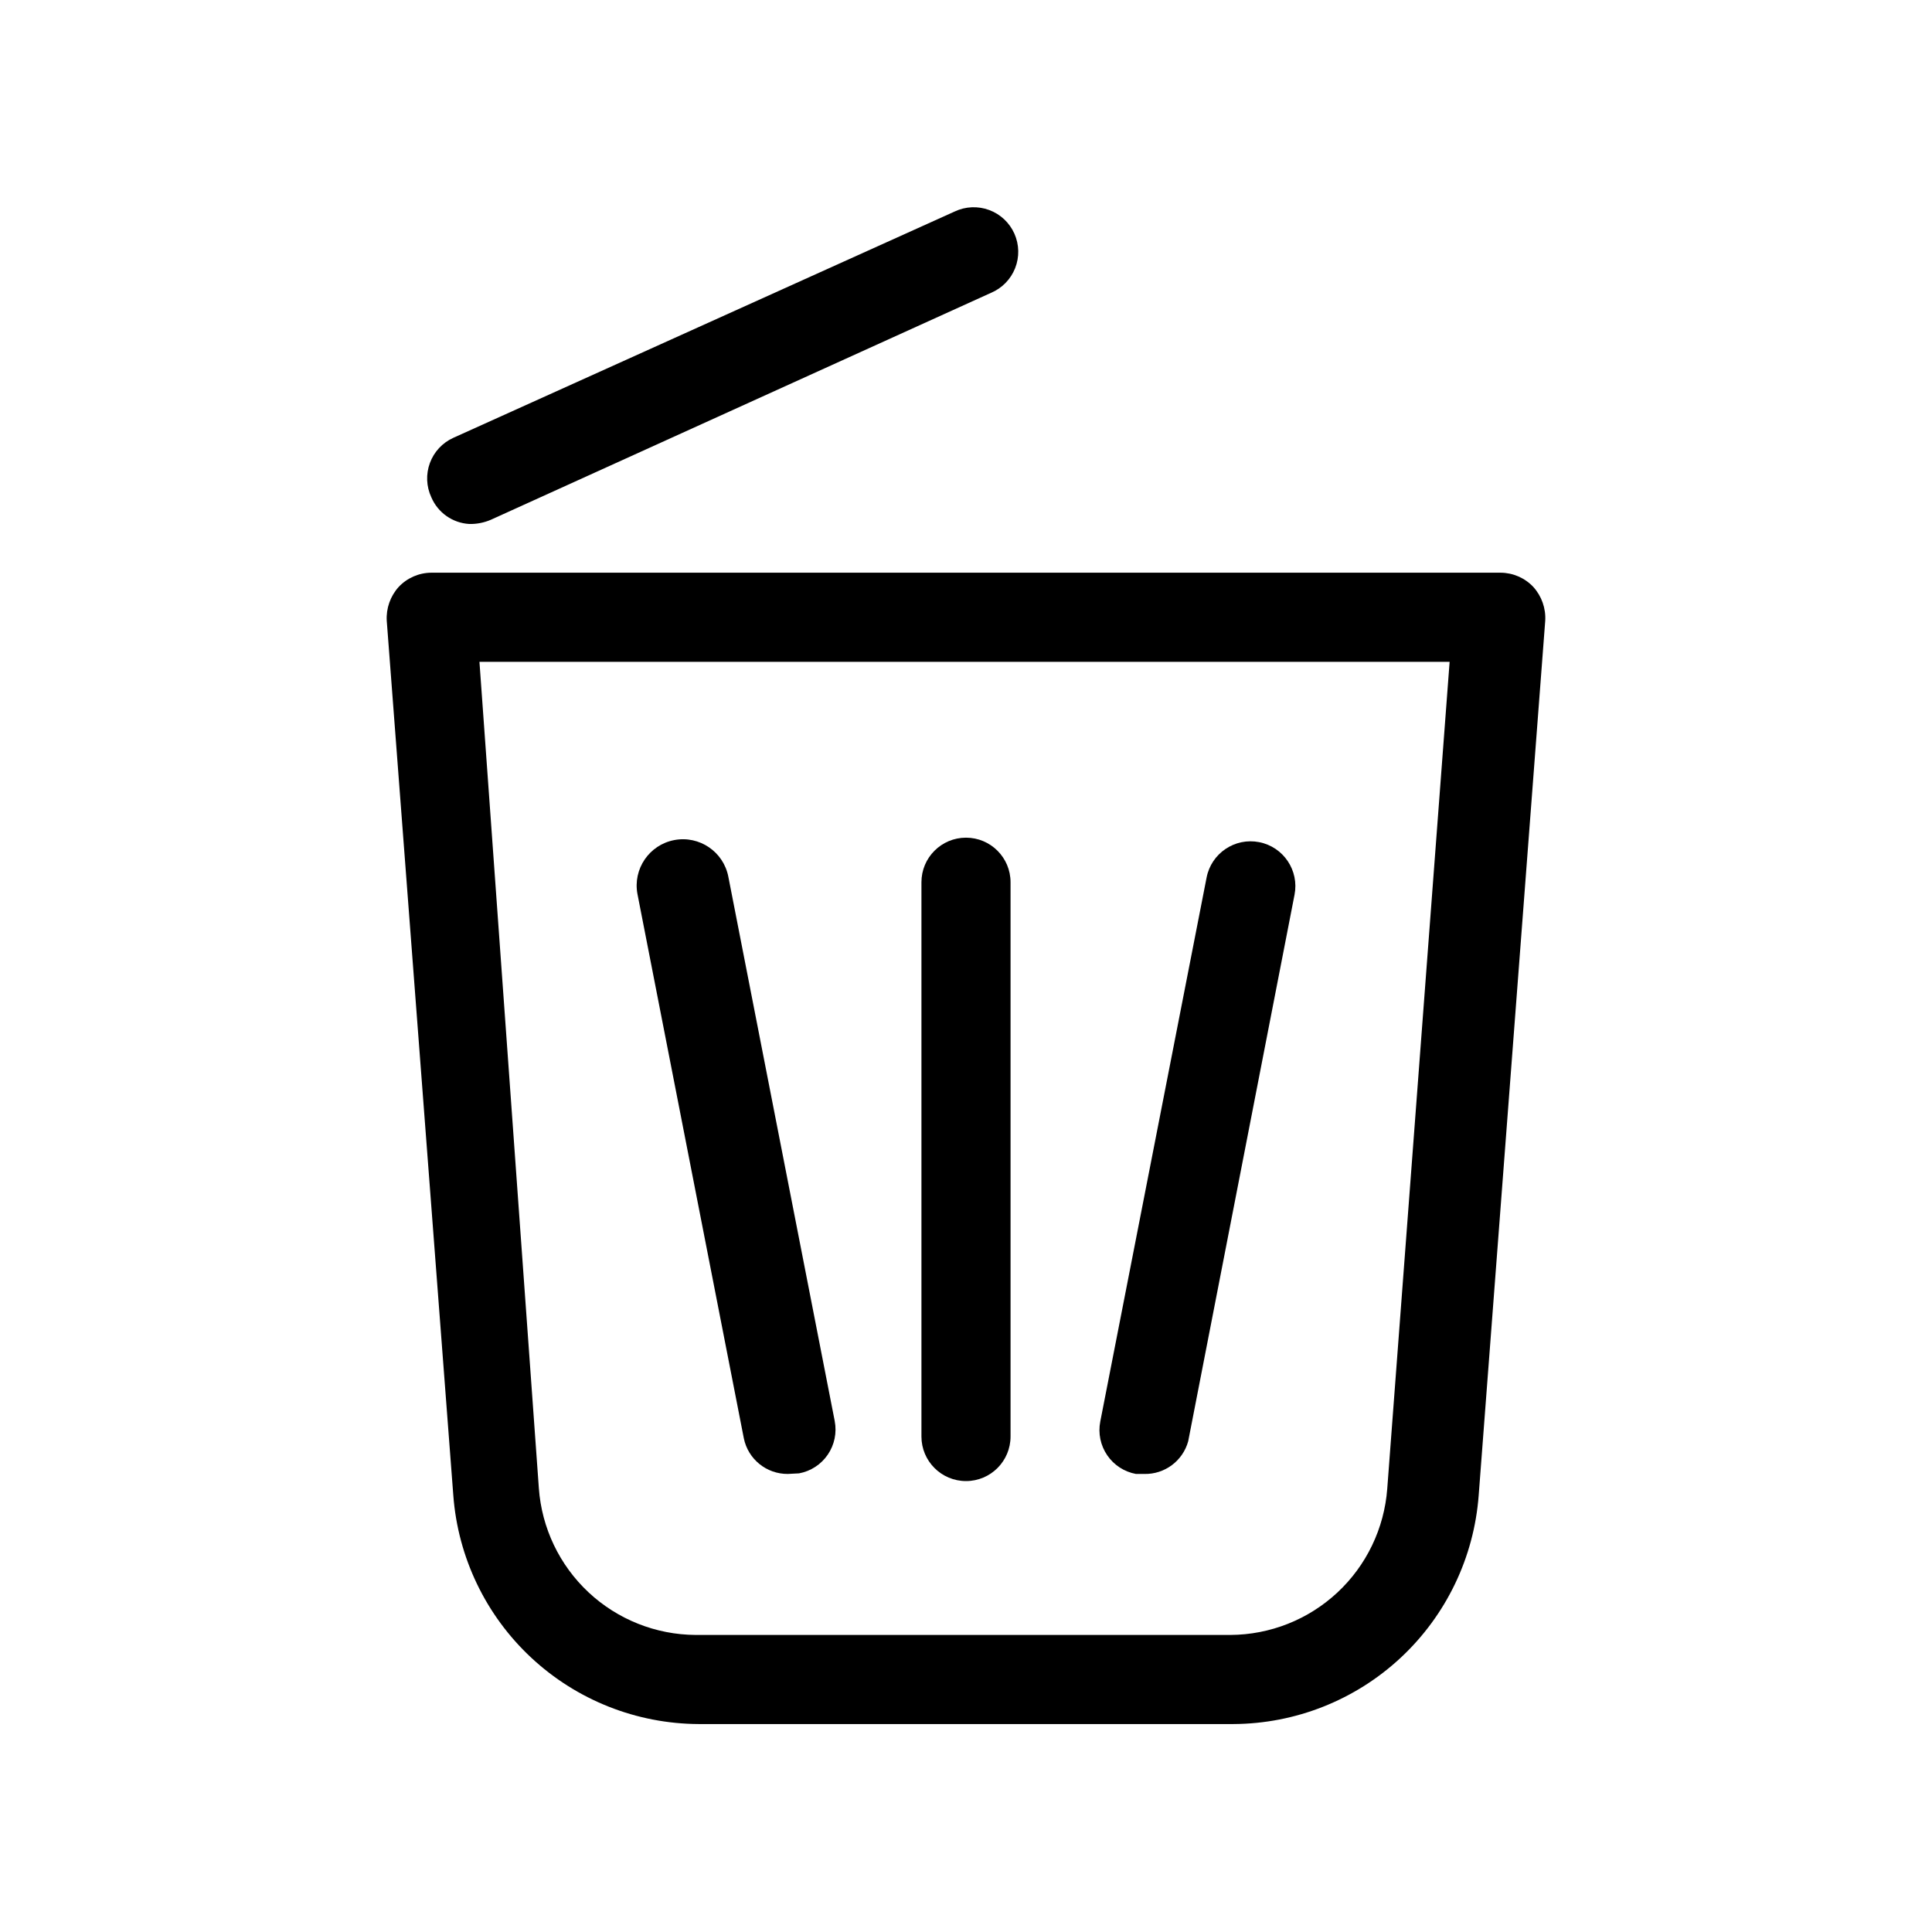
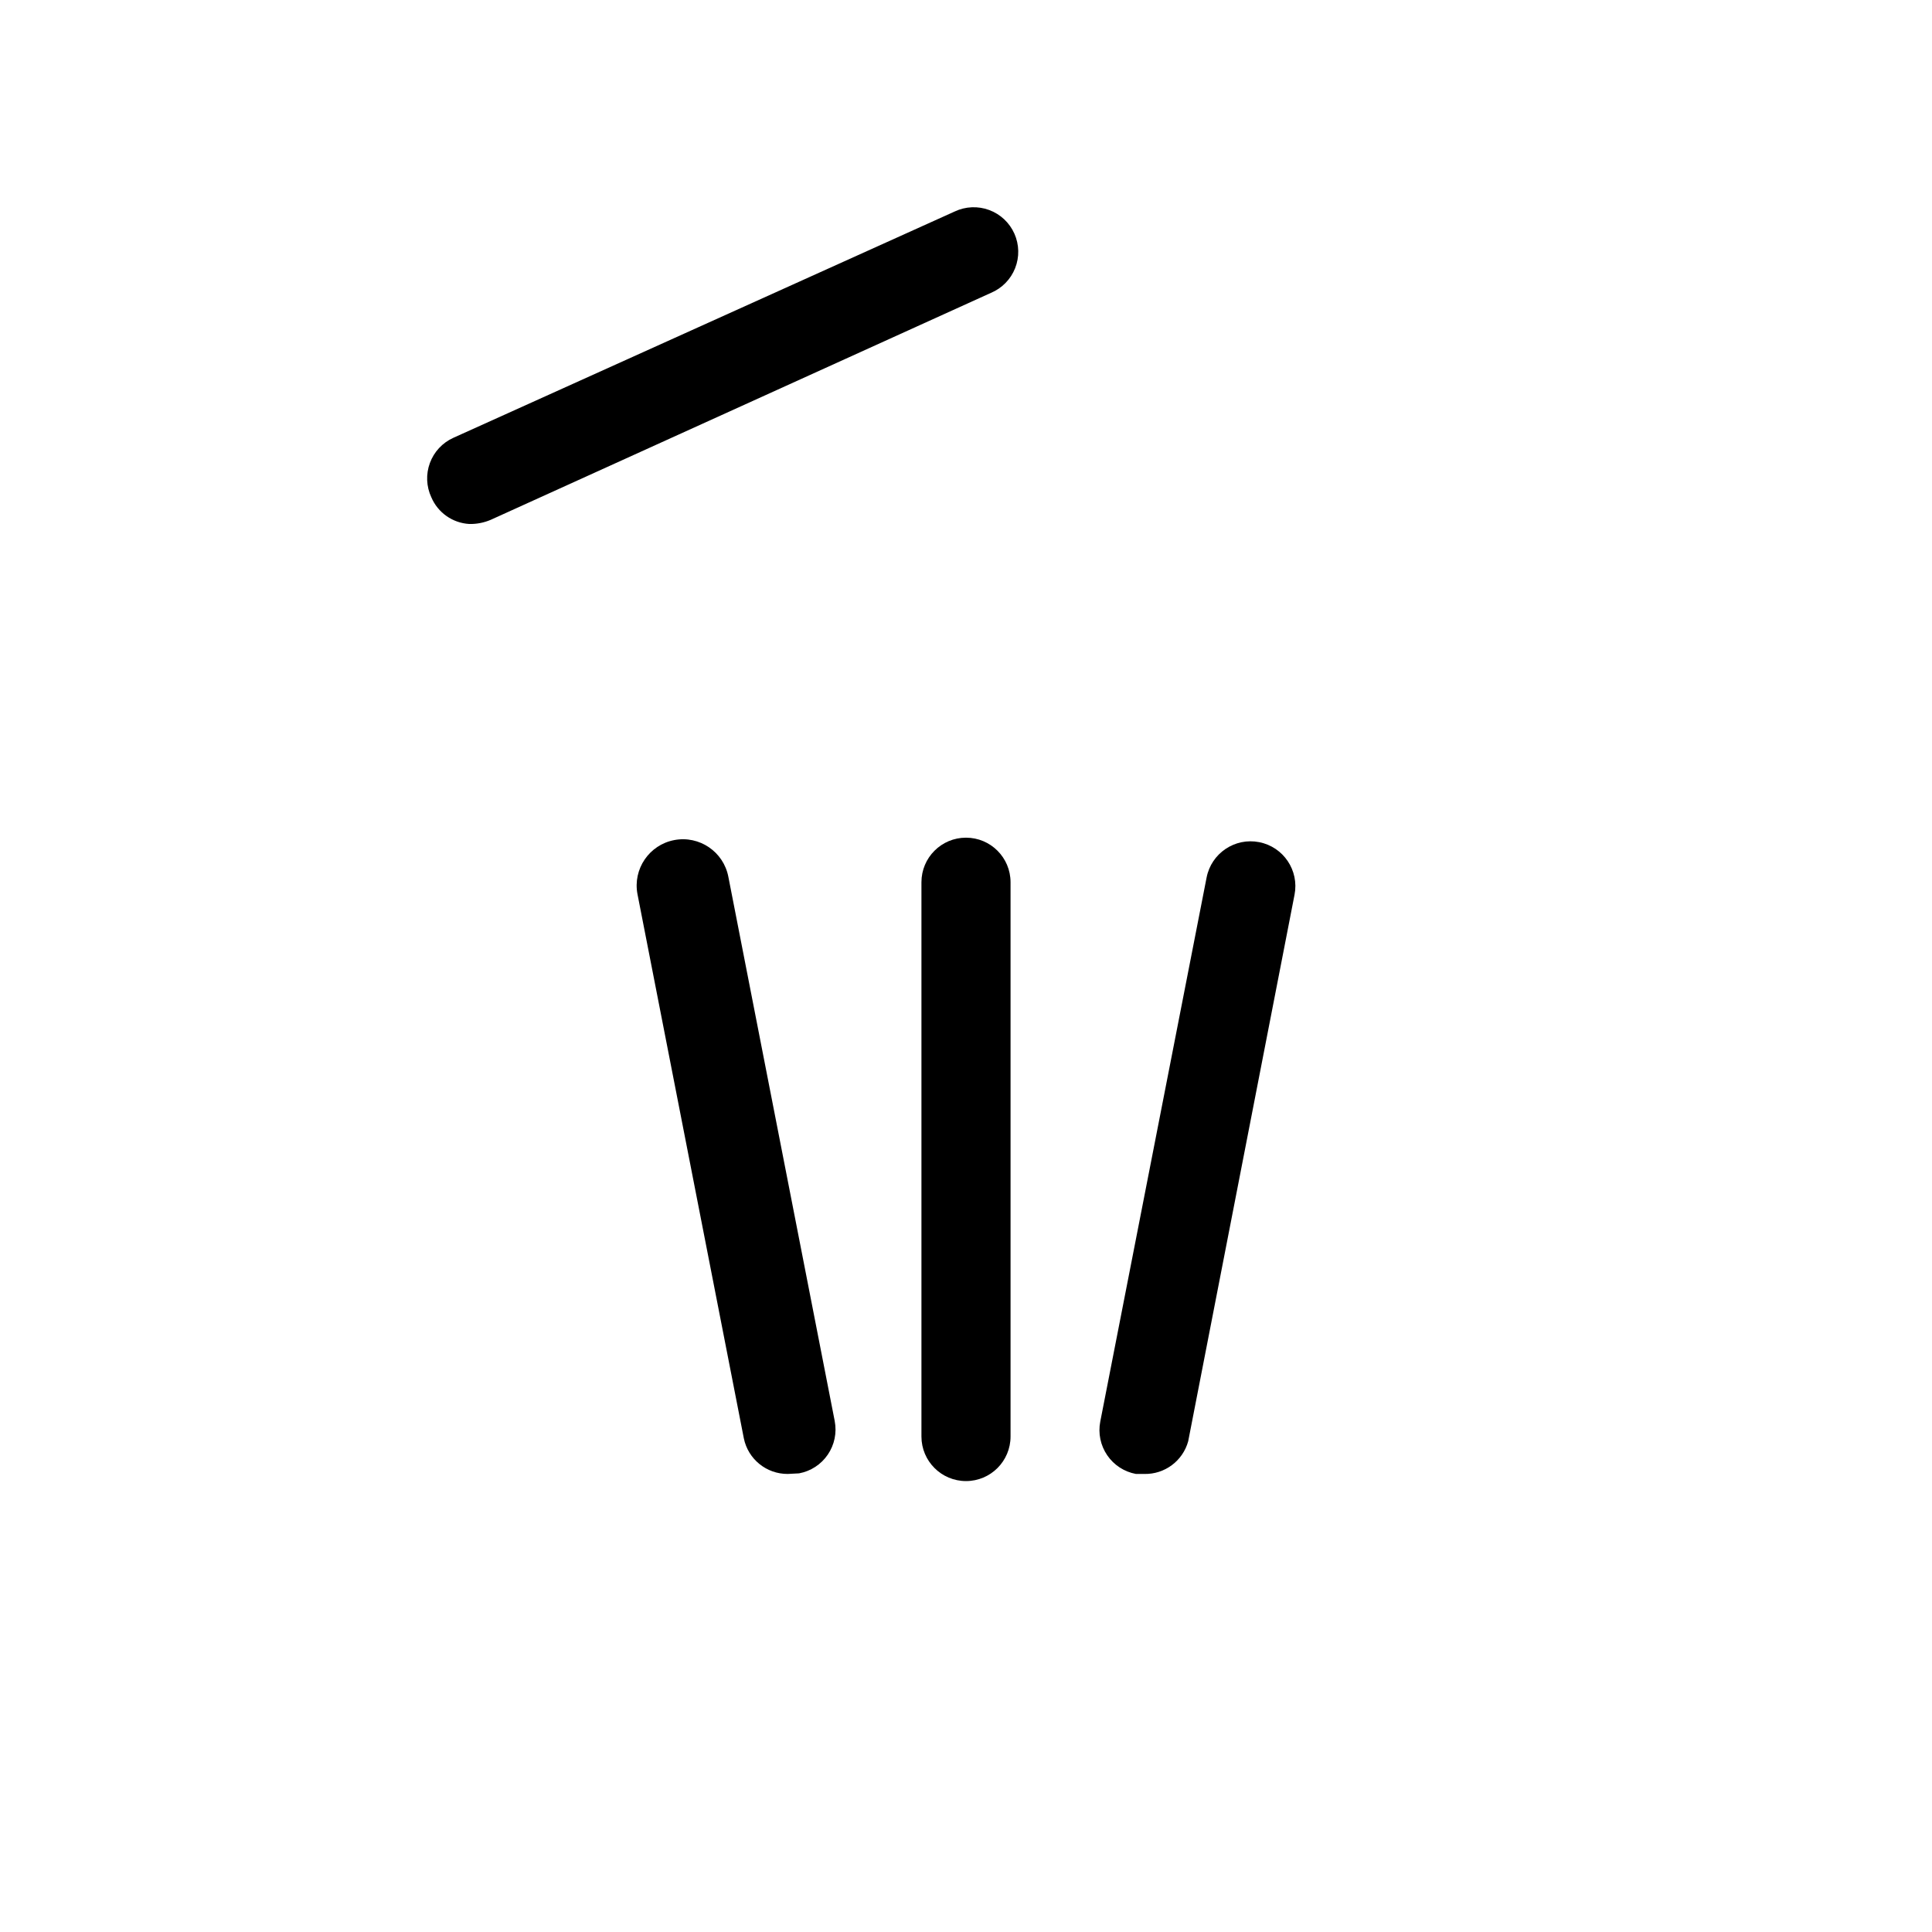
<svg xmlns="http://www.w3.org/2000/svg" fill="#000000" width="800px" height="800px" version="1.1" viewBox="144 144 512 512">
  <g>
-     <path d="m470.85 600.89h-141.7c-16.473-0.07-32.316-6.352-44.367-17.586-12.051-11.234-19.426-26.598-20.652-43.027l-17.637-231.75c-0.195-3.293 0.938-6.527 3.152-8.977 2.246-2.394 5.375-3.758 8.656-3.777h283.39c3.281 0.02 6.414 1.383 8.66 3.777 2.211 2.449 3.348 5.684 3.148 8.977l-17.633 231.75c-1.23 16.43-8.605 31.793-20.656 43.027-12.051 11.234-27.895 17.516-44.367 17.586zm-199.79-281.5 15.742 219c0.754 10.523 5.457 20.379 13.164 27.59 7.703 7.207 17.848 11.242 28.402 11.297h141.7c10.527-0.051 20.652-4.062 28.355-11.242 7.703-7.176 12.418-16.992 13.211-27.488l16.531-219.16z" />
    <path d="m400 536.5c-6.523 0-11.809-5.289-11.809-11.809v-146.89c0-6.523 5.285-11.809 11.809-11.809 6.519 0 11.805 5.285 11.805 11.809v146.89c0 6.519-5.285 11.809-11.805 11.809z" />
    <path d="m447.23 534.61h-2.203c-3.098-0.57-5.836-2.356-7.609-4.957-1.773-2.602-2.438-5.805-1.84-8.898l28.184-144.21c1.262-6.434 7.5-10.629 13.934-9.367 6.434 1.262 10.629 7.5 9.367 13.934l-28.18 144.84c-1.441 5.215-6.242 8.785-11.652 8.66z" />
    <path d="m352.77 534.61c-5.641 0.039-10.523-3.918-11.648-9.445l-28.184-144.21c-1.262-6.652 3.109-13.066 9.762-14.328 6.652-1.262 13.066 3.109 14.328 9.762l28.184 144.21h-0.004c0.598 3.09-0.062 6.293-1.836 8.895-1.773 2.602-4.512 4.387-7.609 4.961z" />
    <path d="m268.38 282.86c-4.434-0.25-8.344-2.996-10.078-7.086-1.332-2.856-1.465-6.129-0.371-9.086 1.094-2.957 3.324-5.356 6.199-6.656l132.88-59.984c2.871-1.355 6.168-1.492 9.145-0.387 2.977 1.105 5.379 3.363 6.672 6.266 1.289 2.898 1.359 6.199 0.191 9.148-1.168 2.953-3.477 5.309-6.406 6.539l-132.56 60.145c-1.789 0.766-3.723 1.141-5.668 1.102z" />
  </g>
</svg>